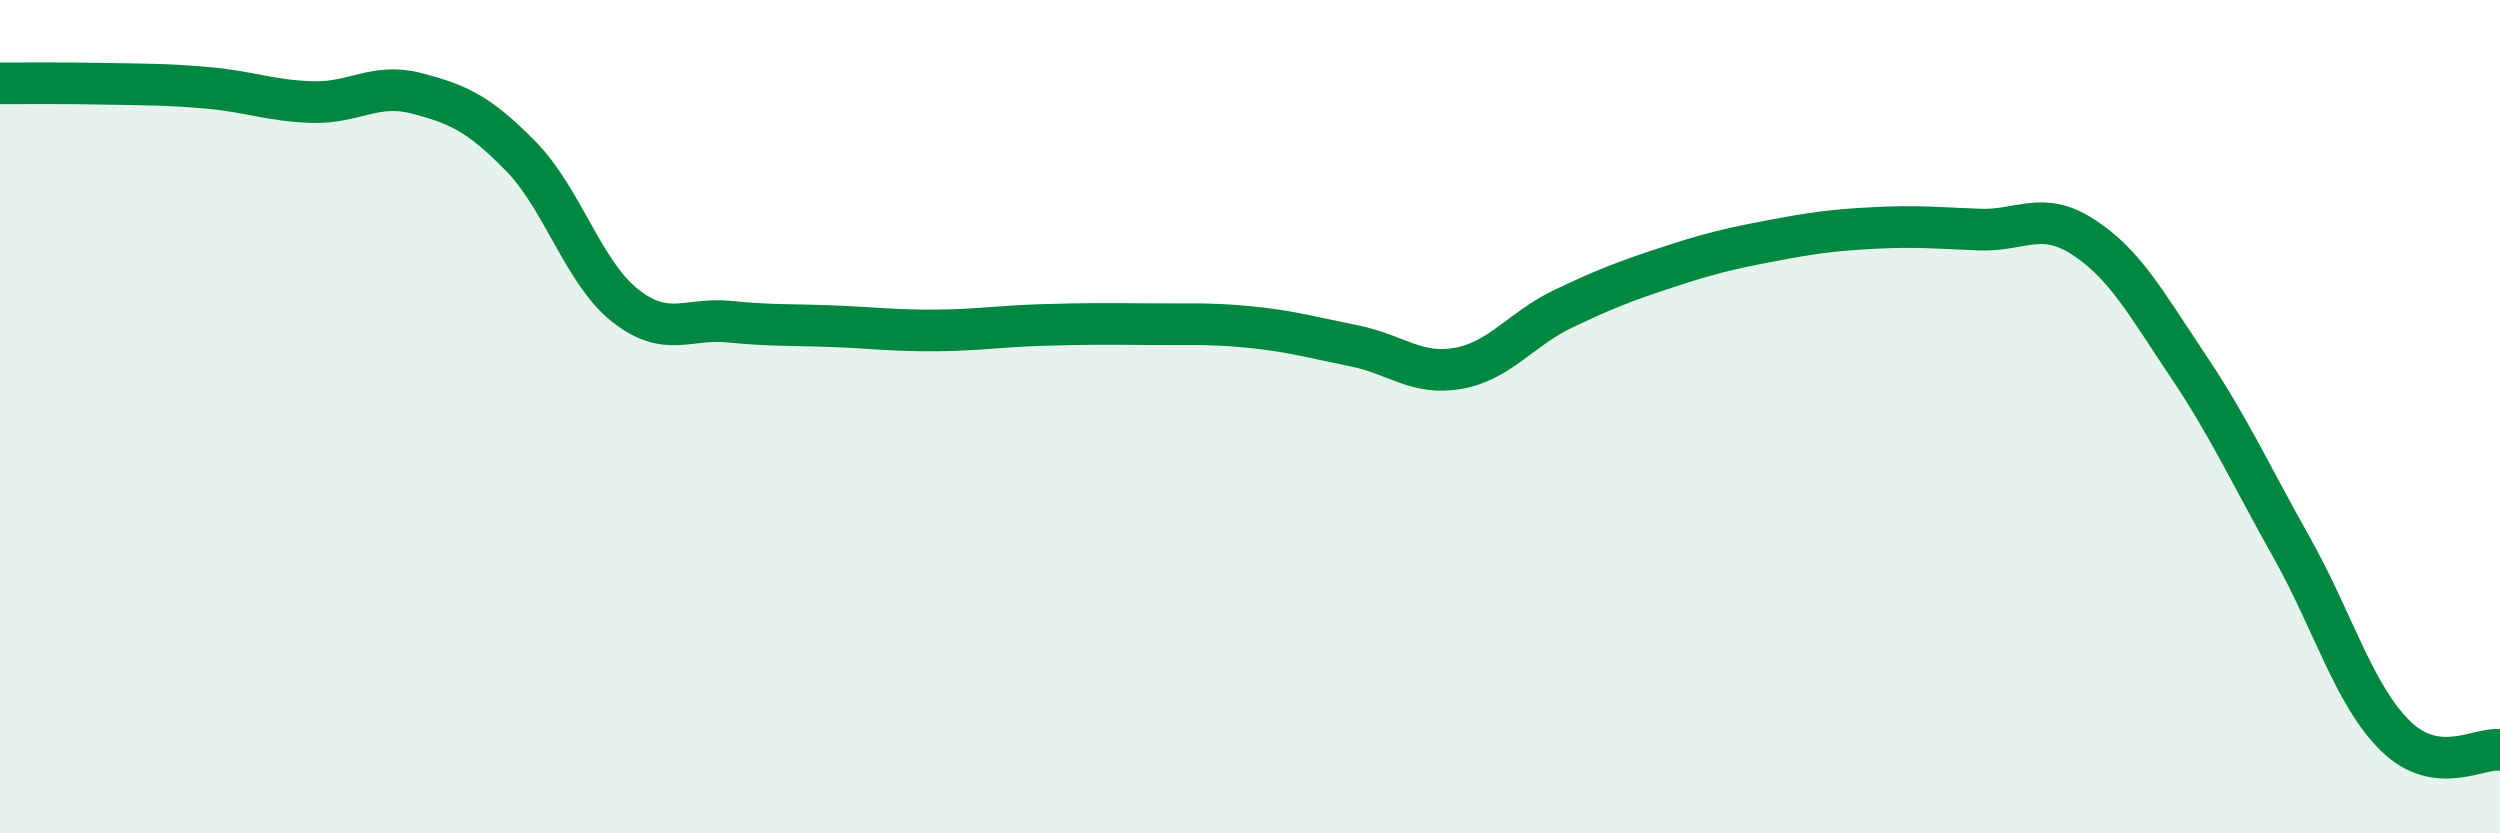
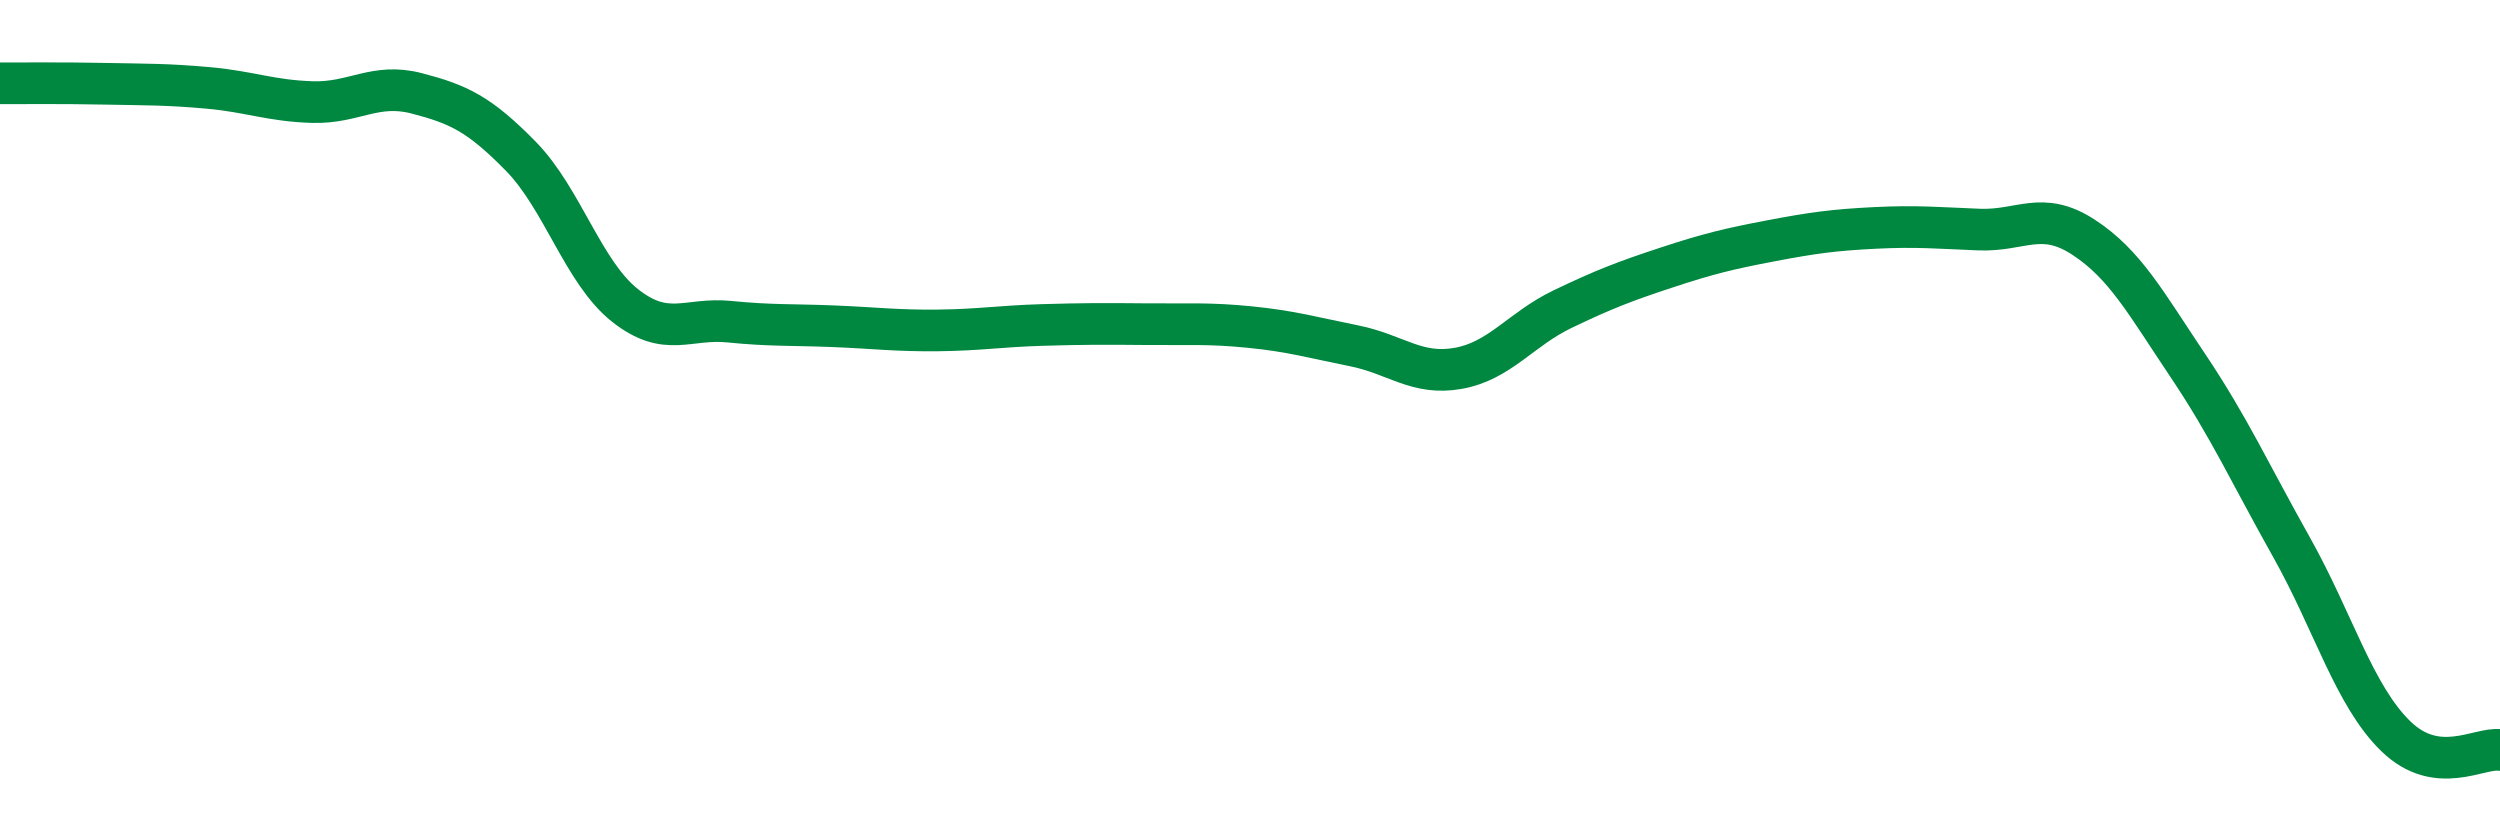
<svg xmlns="http://www.w3.org/2000/svg" width="60" height="20" viewBox="0 0 60 20">
-   <path d="M 0,2 C 0.5,2 1.5,1.99 2.5,2.01 C 3.5,2.03 4,2.02 5,2.11 C 6,2.2 6.5,2.42 7.5,2.45 C 8.5,2.48 9,1.98 10,2.24 C 11,2.5 11.5,2.73 12.5,3.75 C 13.5,4.77 14,6.54 15,7.33 C 16,8.12 16.5,7.62 17.5,7.72 C 18.5,7.82 19,7.79 20,7.83 C 21,7.87 21.5,7.94 22.5,7.93 C 23.5,7.92 24,7.83 25,7.8 C 26,7.77 26.5,7.77 27.5,7.78 C 28.5,7.79 29,7.75 30,7.85 C 31,7.95 31.5,8.1 32.5,8.3 C 33.5,8.5 34,9.02 35,8.84 C 36,8.66 36.5,7.9 37.5,7.42 C 38.5,6.94 39,6.75 40,6.42 C 41,6.09 41.5,5.97 42.5,5.78 C 43.5,5.59 44,5.52 45,5.47 C 46,5.42 46.5,5.47 47.5,5.51 C 48.5,5.55 49,5.04 50,5.69 C 51,6.34 51.5,7.27 52.5,8.76 C 53.5,10.25 54,11.36 55,13.14 C 56,14.92 56.5,16.7 57.5,17.67 C 58.5,18.64 59.5,17.93 60,18L60 20L0 20Z" fill="#008740" opacity="0.1" stroke-linecap="round" stroke-linejoin="round" />
  <path d="M 0,2 C 0.5,2 1.5,1.99 2.5,2.01 C 3.5,2.03 4,2.02 5,2.11 C 6,2.2 6.5,2.42 7.5,2.45 C 8.5,2.48 9,1.98 10,2.24 C 11,2.5 11.5,2.73 12.5,3.75 C 13.5,4.77 14,6.54 15,7.33 C 16,8.12 16.5,7.62 17.5,7.72 C 18.5,7.82 19,7.79 20,7.83 C 21,7.87 21.5,7.94 22.5,7.93 C 23.5,7.92 24,7.83 25,7.8 C 26,7.77 26.5,7.77 27.5,7.78 C 28.5,7.79 29,7.75 30,7.85 C 31,7.95 31.5,8.1 32.5,8.3 C 33.5,8.5 34,9.02 35,8.84 C 36,8.66 36.5,7.9 37.5,7.42 C 38.5,6.94 39,6.75 40,6.42 C 41,6.09 41.5,5.97 42.5,5.78 C 43.5,5.59 44,5.52 45,5.47 C 46,5.42 46.5,5.47 47.5,5.51 C 48.5,5.55 49,5.04 50,5.69 C 51,6.34 51.5,7.27 52.5,8.76 C 53.5,10.25 54,11.36 55,13.14 C 56,14.92 56.5,16.7 57.5,17.67 C 58.5,18.64 59.5,17.93 60,18" stroke="#008740" stroke-width="1" fill="none" stroke-linecap="round" stroke-linejoin="round" />
</svg>